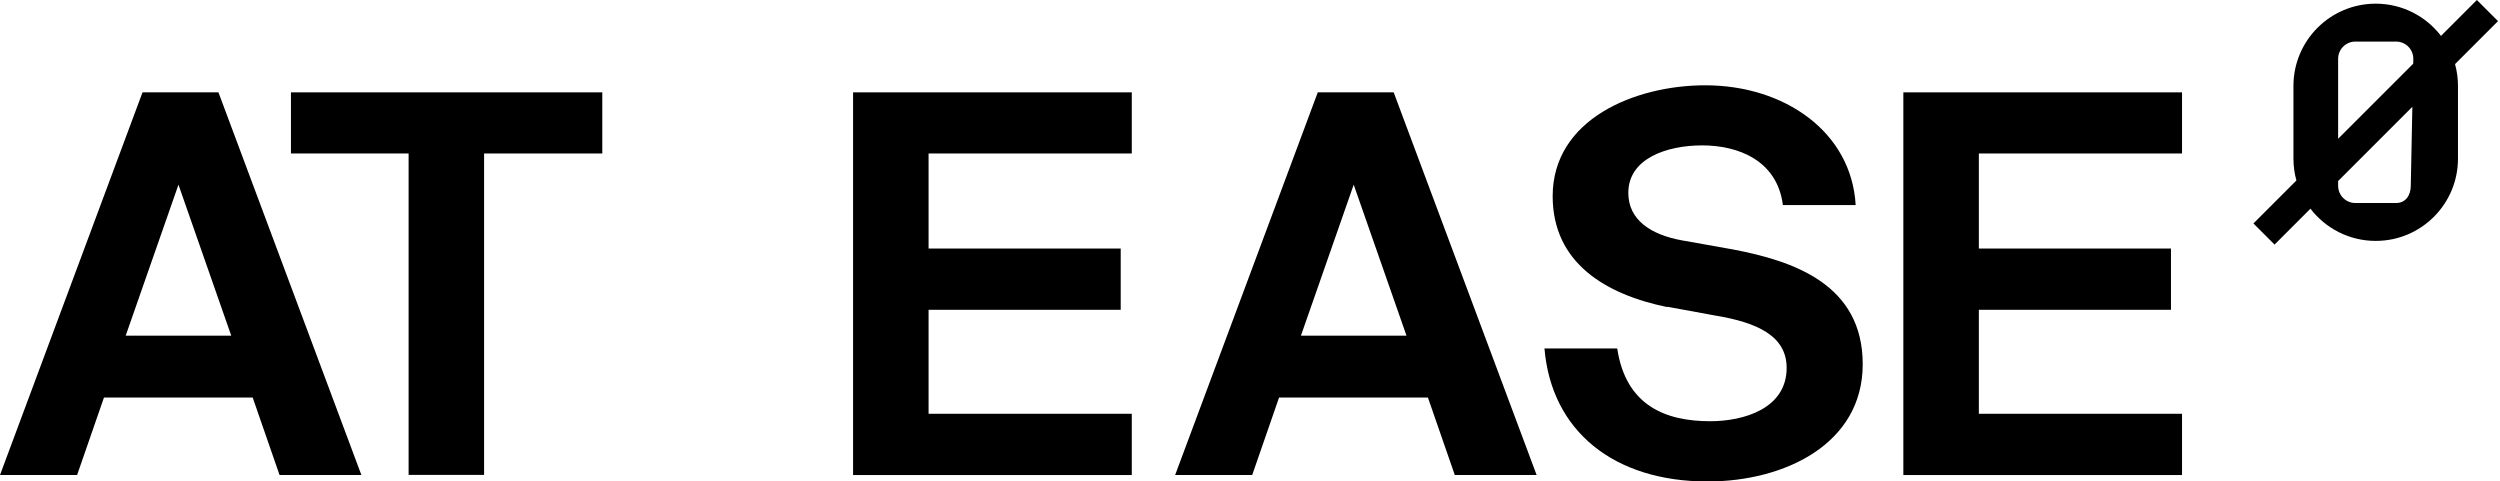
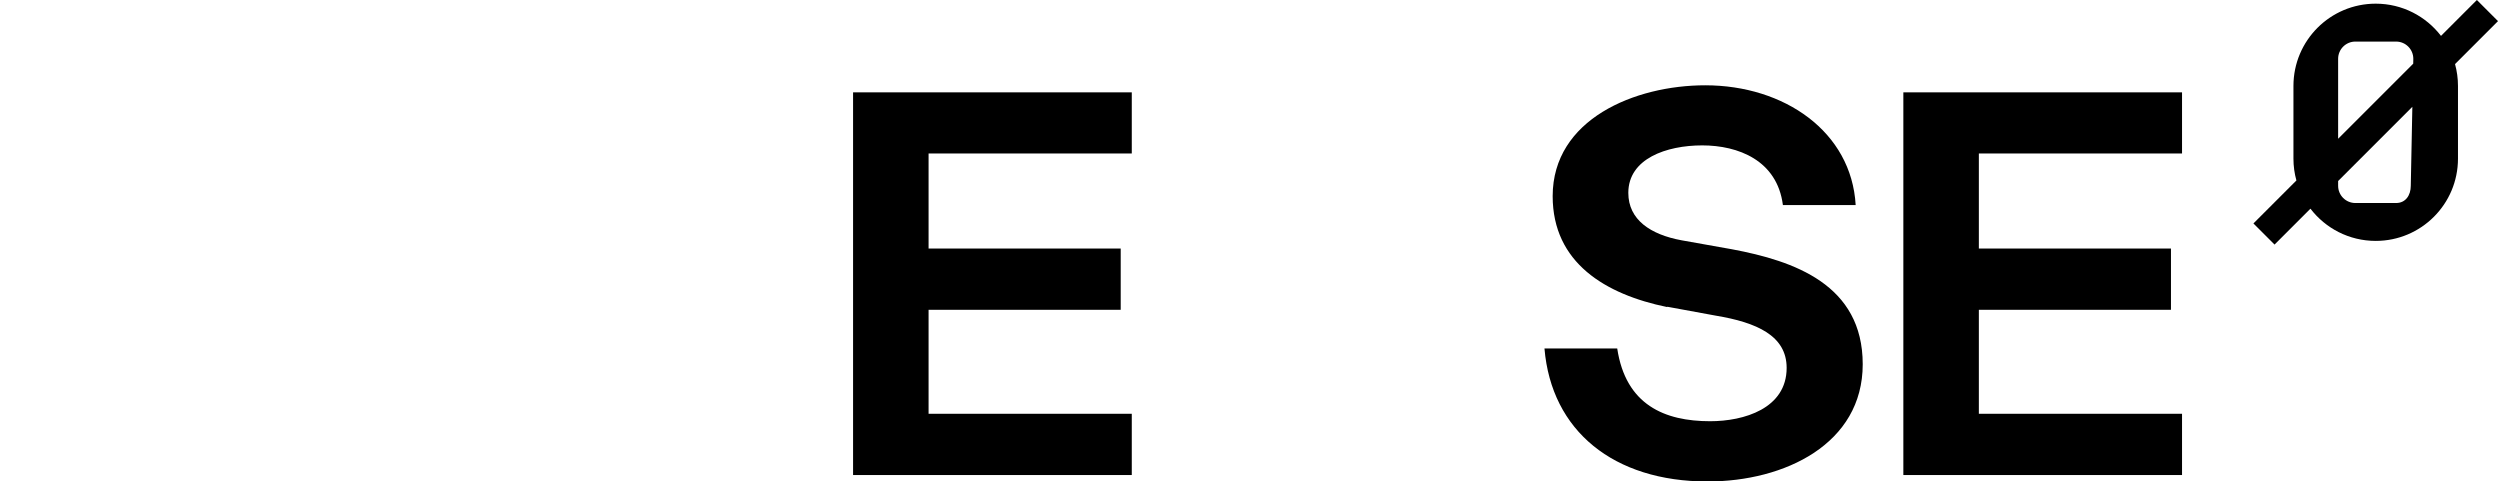
<svg xmlns="http://www.w3.org/2000/svg" width="135" height="26" viewBox="0 0 135 26" fill="none">
-   <path d="M7.696 4.987H11.796L19.515 25.651H15.096L13.644 21.465H5.615L4.163 25.651H0L7.696 4.987ZM6.787 18.127H12.487L9.637 9.973L6.787 18.127Z" fill="black" />
-   <path d="M22.064 8.287H15.711V4.987H32.524V8.288H26.141V25.644H22.065V8.287H22.064Z" fill="black" />
  <path d="M46.066 4.987H61.116V8.288H50.143V13.421H60.518V16.729H50.143V22.344H61.116V25.652H46.066V4.987Z" fill="black" />
-   <path d="M71.159 4.987H75.259L82.978 25.651H78.559L77.107 21.465H69.07L67.619 25.651H63.457L71.16 4.987H71.159ZM70.25 18.127H75.951L73.1 9.973L70.25 18.127Z" fill="black" />
  <path d="M90.026 16.581C86.694 15.897 83.844 14.189 83.844 10.593C83.844 6.431 88.294 4.606 92.084 4.606C96.355 4.606 99.981 7.114 100.206 11.074H96.277C95.966 8.651 93.854 7.851 91.921 7.851C89.989 7.851 87.929 8.565 87.929 10.415C87.929 11.866 89.125 12.667 90.81 12.977L93.52 13.459C96.883 14.088 100.587 15.368 100.587 19.671C100.587 23.974 96.371 26 92.207 26C87.136 26 83.774 23.267 83.401 18.817H87.33C87.789 21.868 89.893 22.746 92.347 22.746C94.172 22.746 96.479 22.062 96.479 19.865C96.479 18.125 94.856 17.412 92.658 17.046L90.033 16.564L90.026 16.58V16.581Z" fill="black" />
  <path d="M102.781 4.987H117.83V8.288H106.858V13.421H117.232V16.729H106.858V22.344H117.83V25.652H102.781V4.987Z" fill="black" />
  <path d="M134.892 1.141L133.751 0L131.814 1.938C131.002 0.88 129.725 0.198 128.289 0.198C125.835 0.198 123.846 2.187 123.846 4.64V8.566C123.846 8.974 123.902 9.37 124.006 9.745L121.685 12.066L122.826 13.207L124.764 11.269C125.576 12.327 126.852 13.009 128.289 13.009C130.743 13.009 132.731 11.02 132.731 8.567V4.641C132.731 4.232 132.675 3.837 132.572 3.461L134.892 1.141ZM126.259 3.175C126.259 2.662 126.676 2.245 127.19 2.245H129.389C129.902 2.245 130.319 2.661 130.319 3.175L130.314 3.439L126.259 7.493V3.175ZM130.182 10.033C130.182 10.546 129.903 10.963 129.389 10.963H127.19C126.676 10.963 126.259 10.547 126.259 10.033V9.775L130.267 5.767L130.182 10.033Z" fill="black" />
</svg>